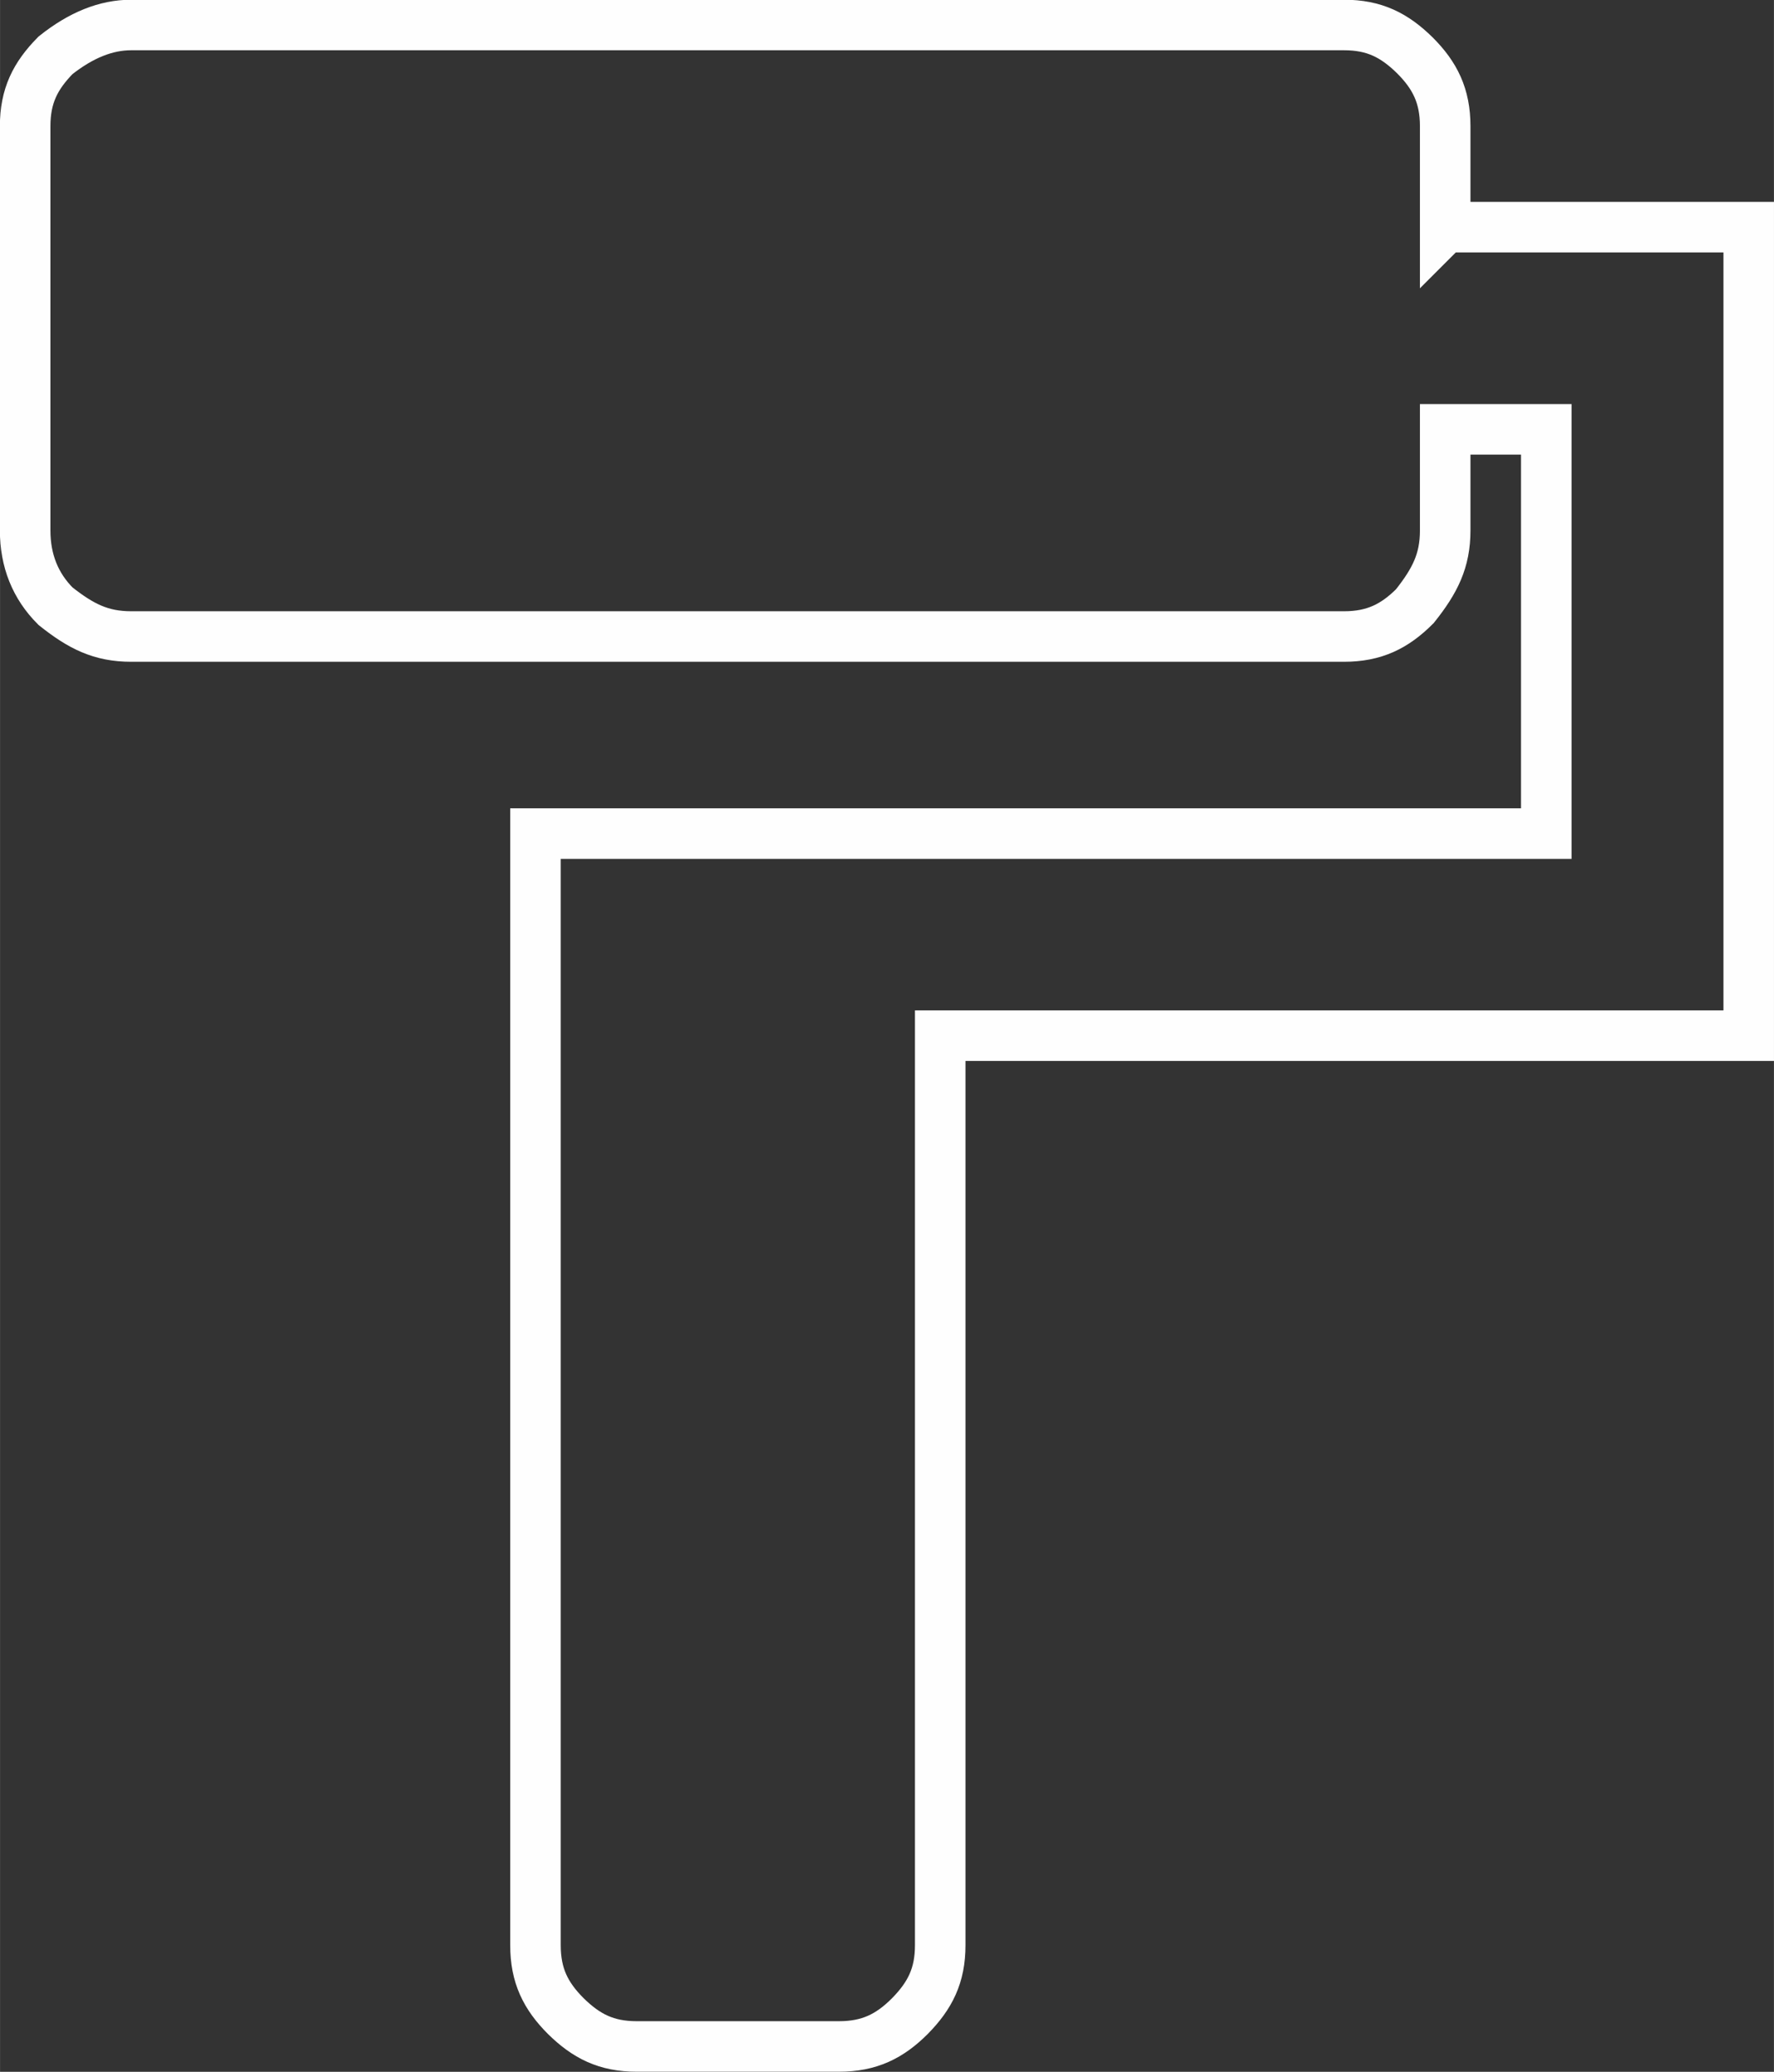
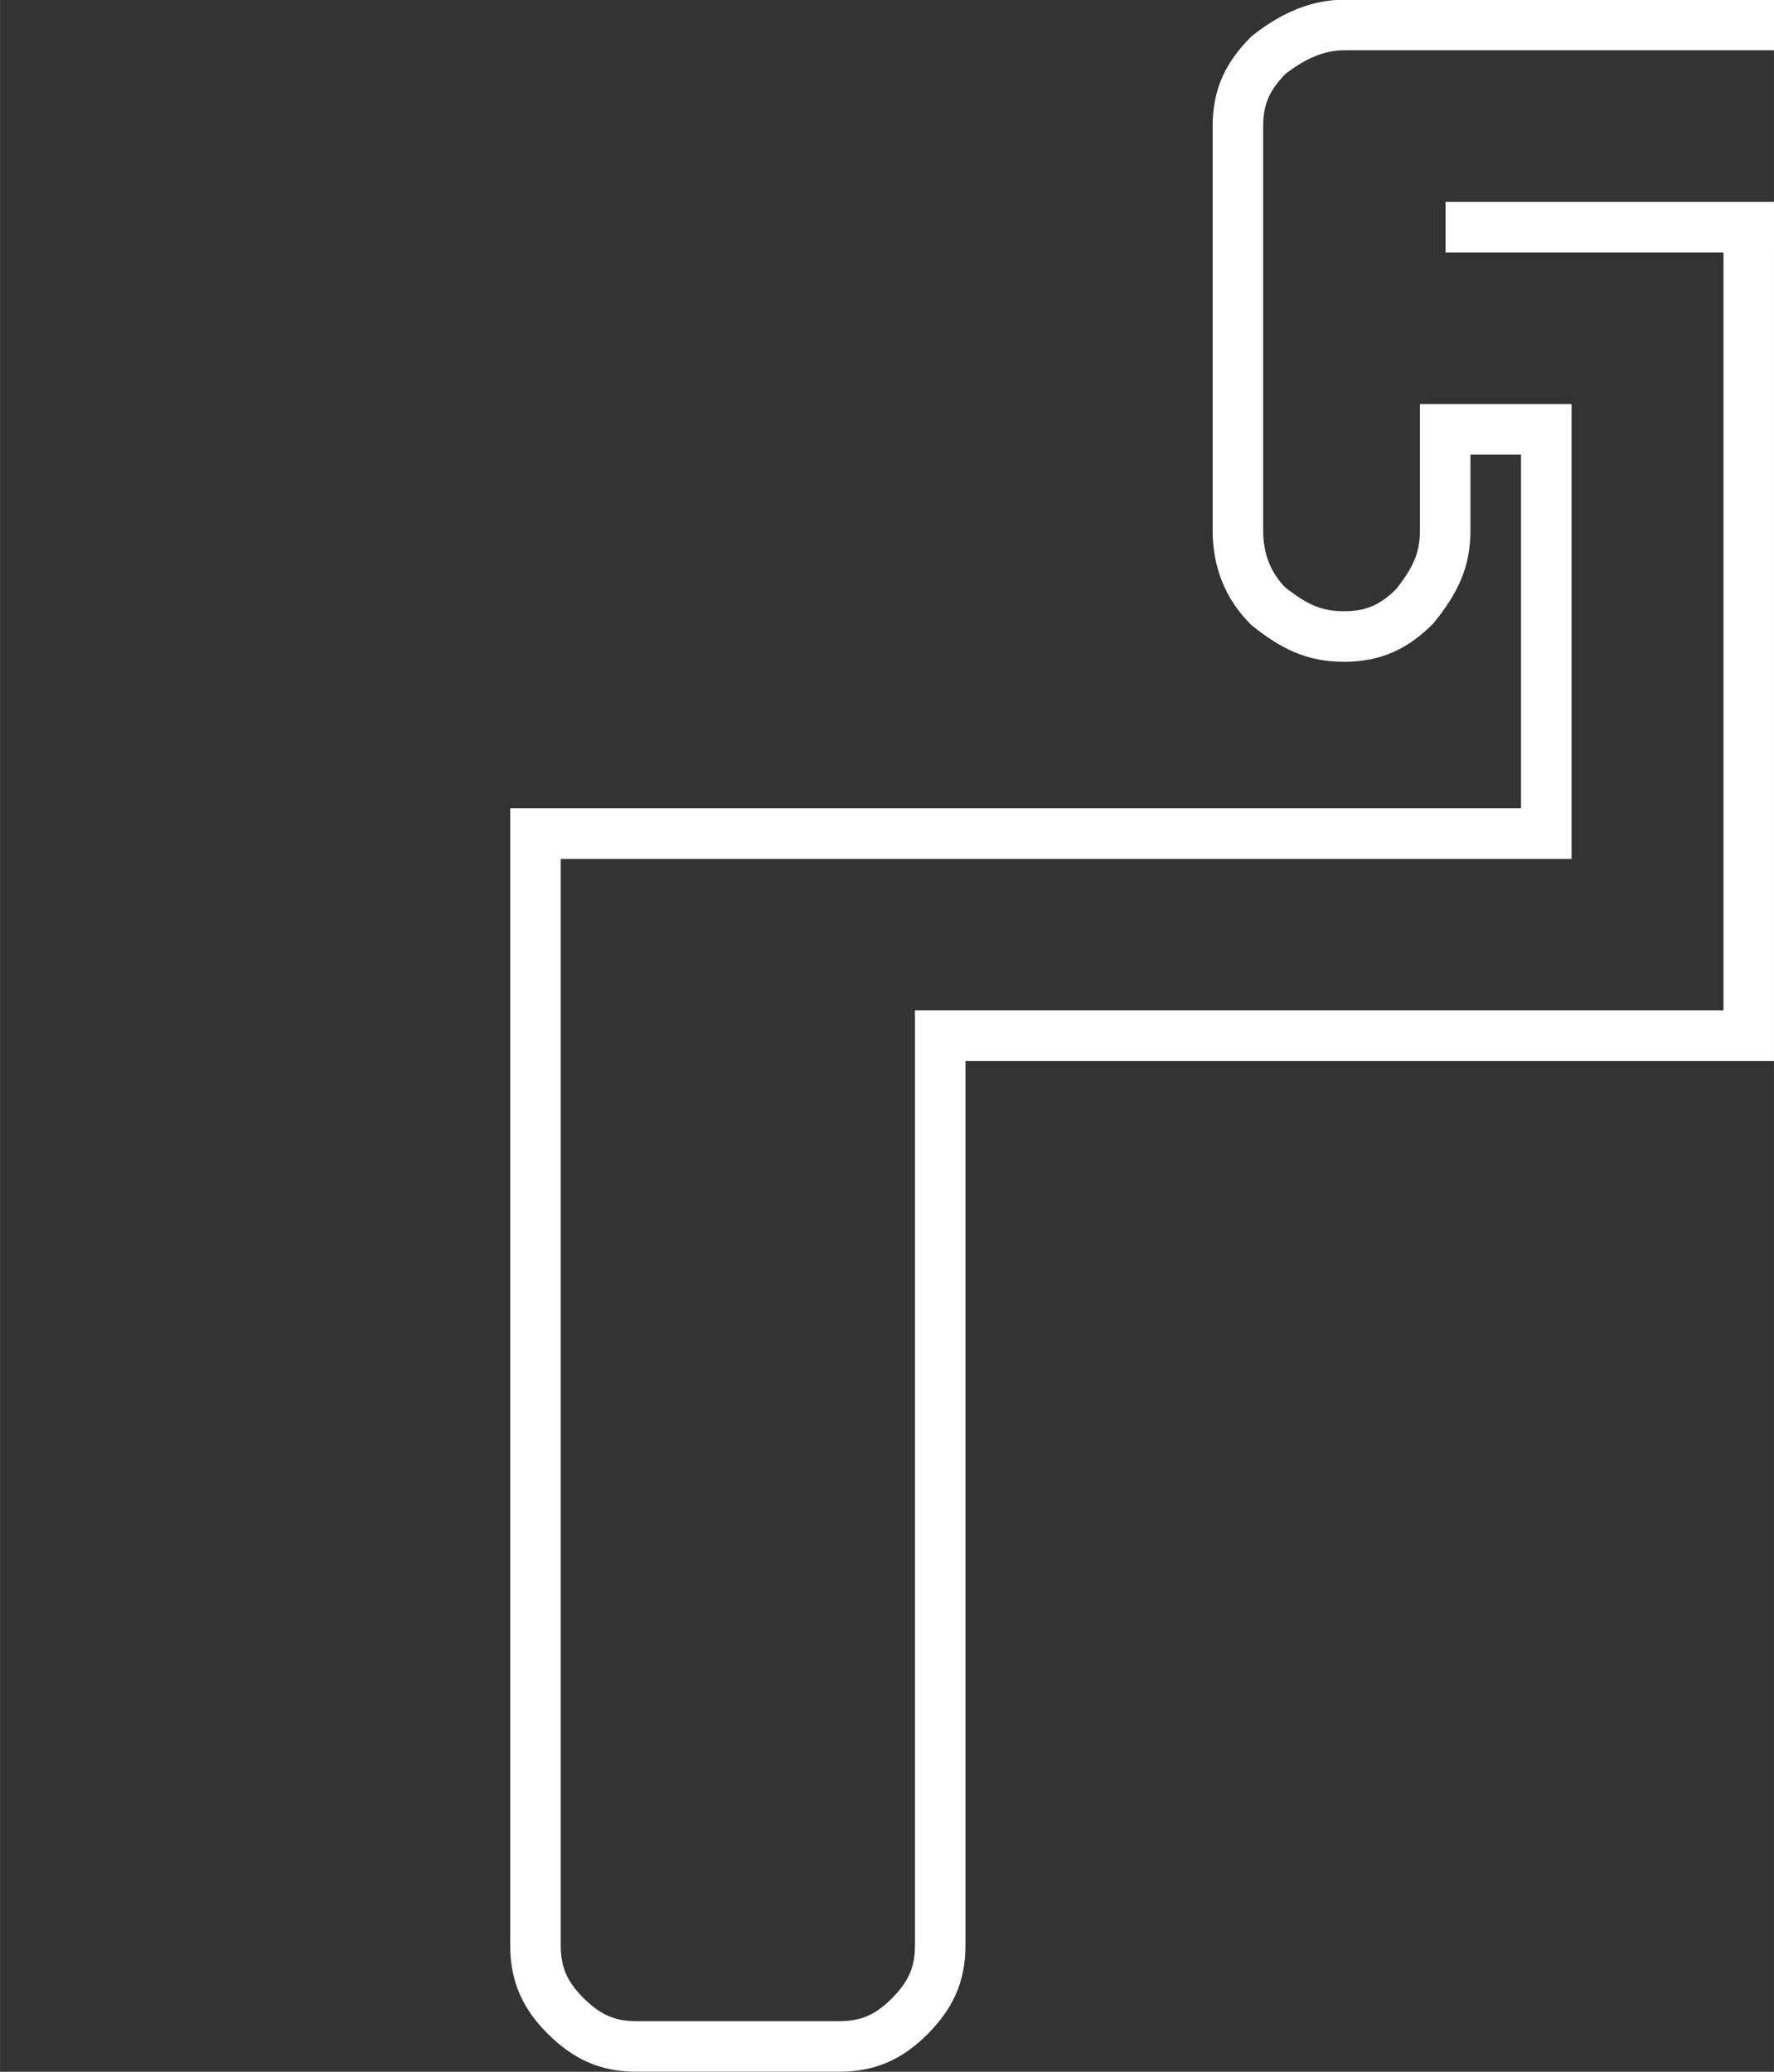
<svg xmlns="http://www.w3.org/2000/svg" xml:space="preserve" width="147.43mm" height="172.184mm" version="1.0" style="shape-rendering:geometricPrecision; text-rendering:geometricPrecision; image-rendering:optimizeQuality; fill-rule:evenodd; clip-rule:evenodd" viewBox="0 0 14266 16662">
  <rect x="0" y="0" width="14266" height="16662" fill="#333333" stroke="none" />
  <defs>
    <style type="text/css">
   
    .str0 {stroke:#FEFEFE;stroke-width:406.391}
    .fil0 {fill:none}
   
  </style>
  </defs>
  <g id="Warstwa_x0020_1">
    <g id="_151023328">
      <g id="_812934736">
        <g>
-           <path class="fil0 str0" d="M11625 1827l2438 0 0 6502 -6502 0 0 7315c0,244 -82,405 -244,570 -162,162 -326,244 -570,244l-1627 0c-244,0 -405,-82 -570,-244 -162,-162 -244,-326 -244,-570l0 -8940 8129 0 0 -3251 -813 0 0 813c0,244 -82,405 -244,609 -162,162 -326,244 -570,244l-9753 0c-244,0 -405,-82 -609,-244 -162,-162 -244,-366 -244,-609l0 -3251c0,-244 82,-405 244,-570 204,-162 405,-244 609,-244l9753 0c244,0 405,82 570,244 162,162 244,326 244,570l0 813 2 -2z" />
+           <path class="fil0 str0" d="M11625 1827l2438 0 0 6502 -6502 0 0 7315c0,244 -82,405 -244,570 -162,162 -326,244 -570,244l-1627 0c-244,0 -405,-82 -570,-244 -162,-162 -244,-326 -244,-570l0 -8940 8129 0 0 -3251 -813 0 0 813c0,244 -82,405 -244,609 -162,162 -326,244 -570,244c-244,0 -405,-82 -609,-244 -162,-162 -244,-366 -244,-609l0 -3251c0,-244 82,-405 244,-570 204,-162 405,-244 609,-244l9753 0c244,0 405,82 570,244 162,162 244,326 244,570l0 813 2 -2z" />
        </g>
      </g>
    </g>
  </g>
</svg>